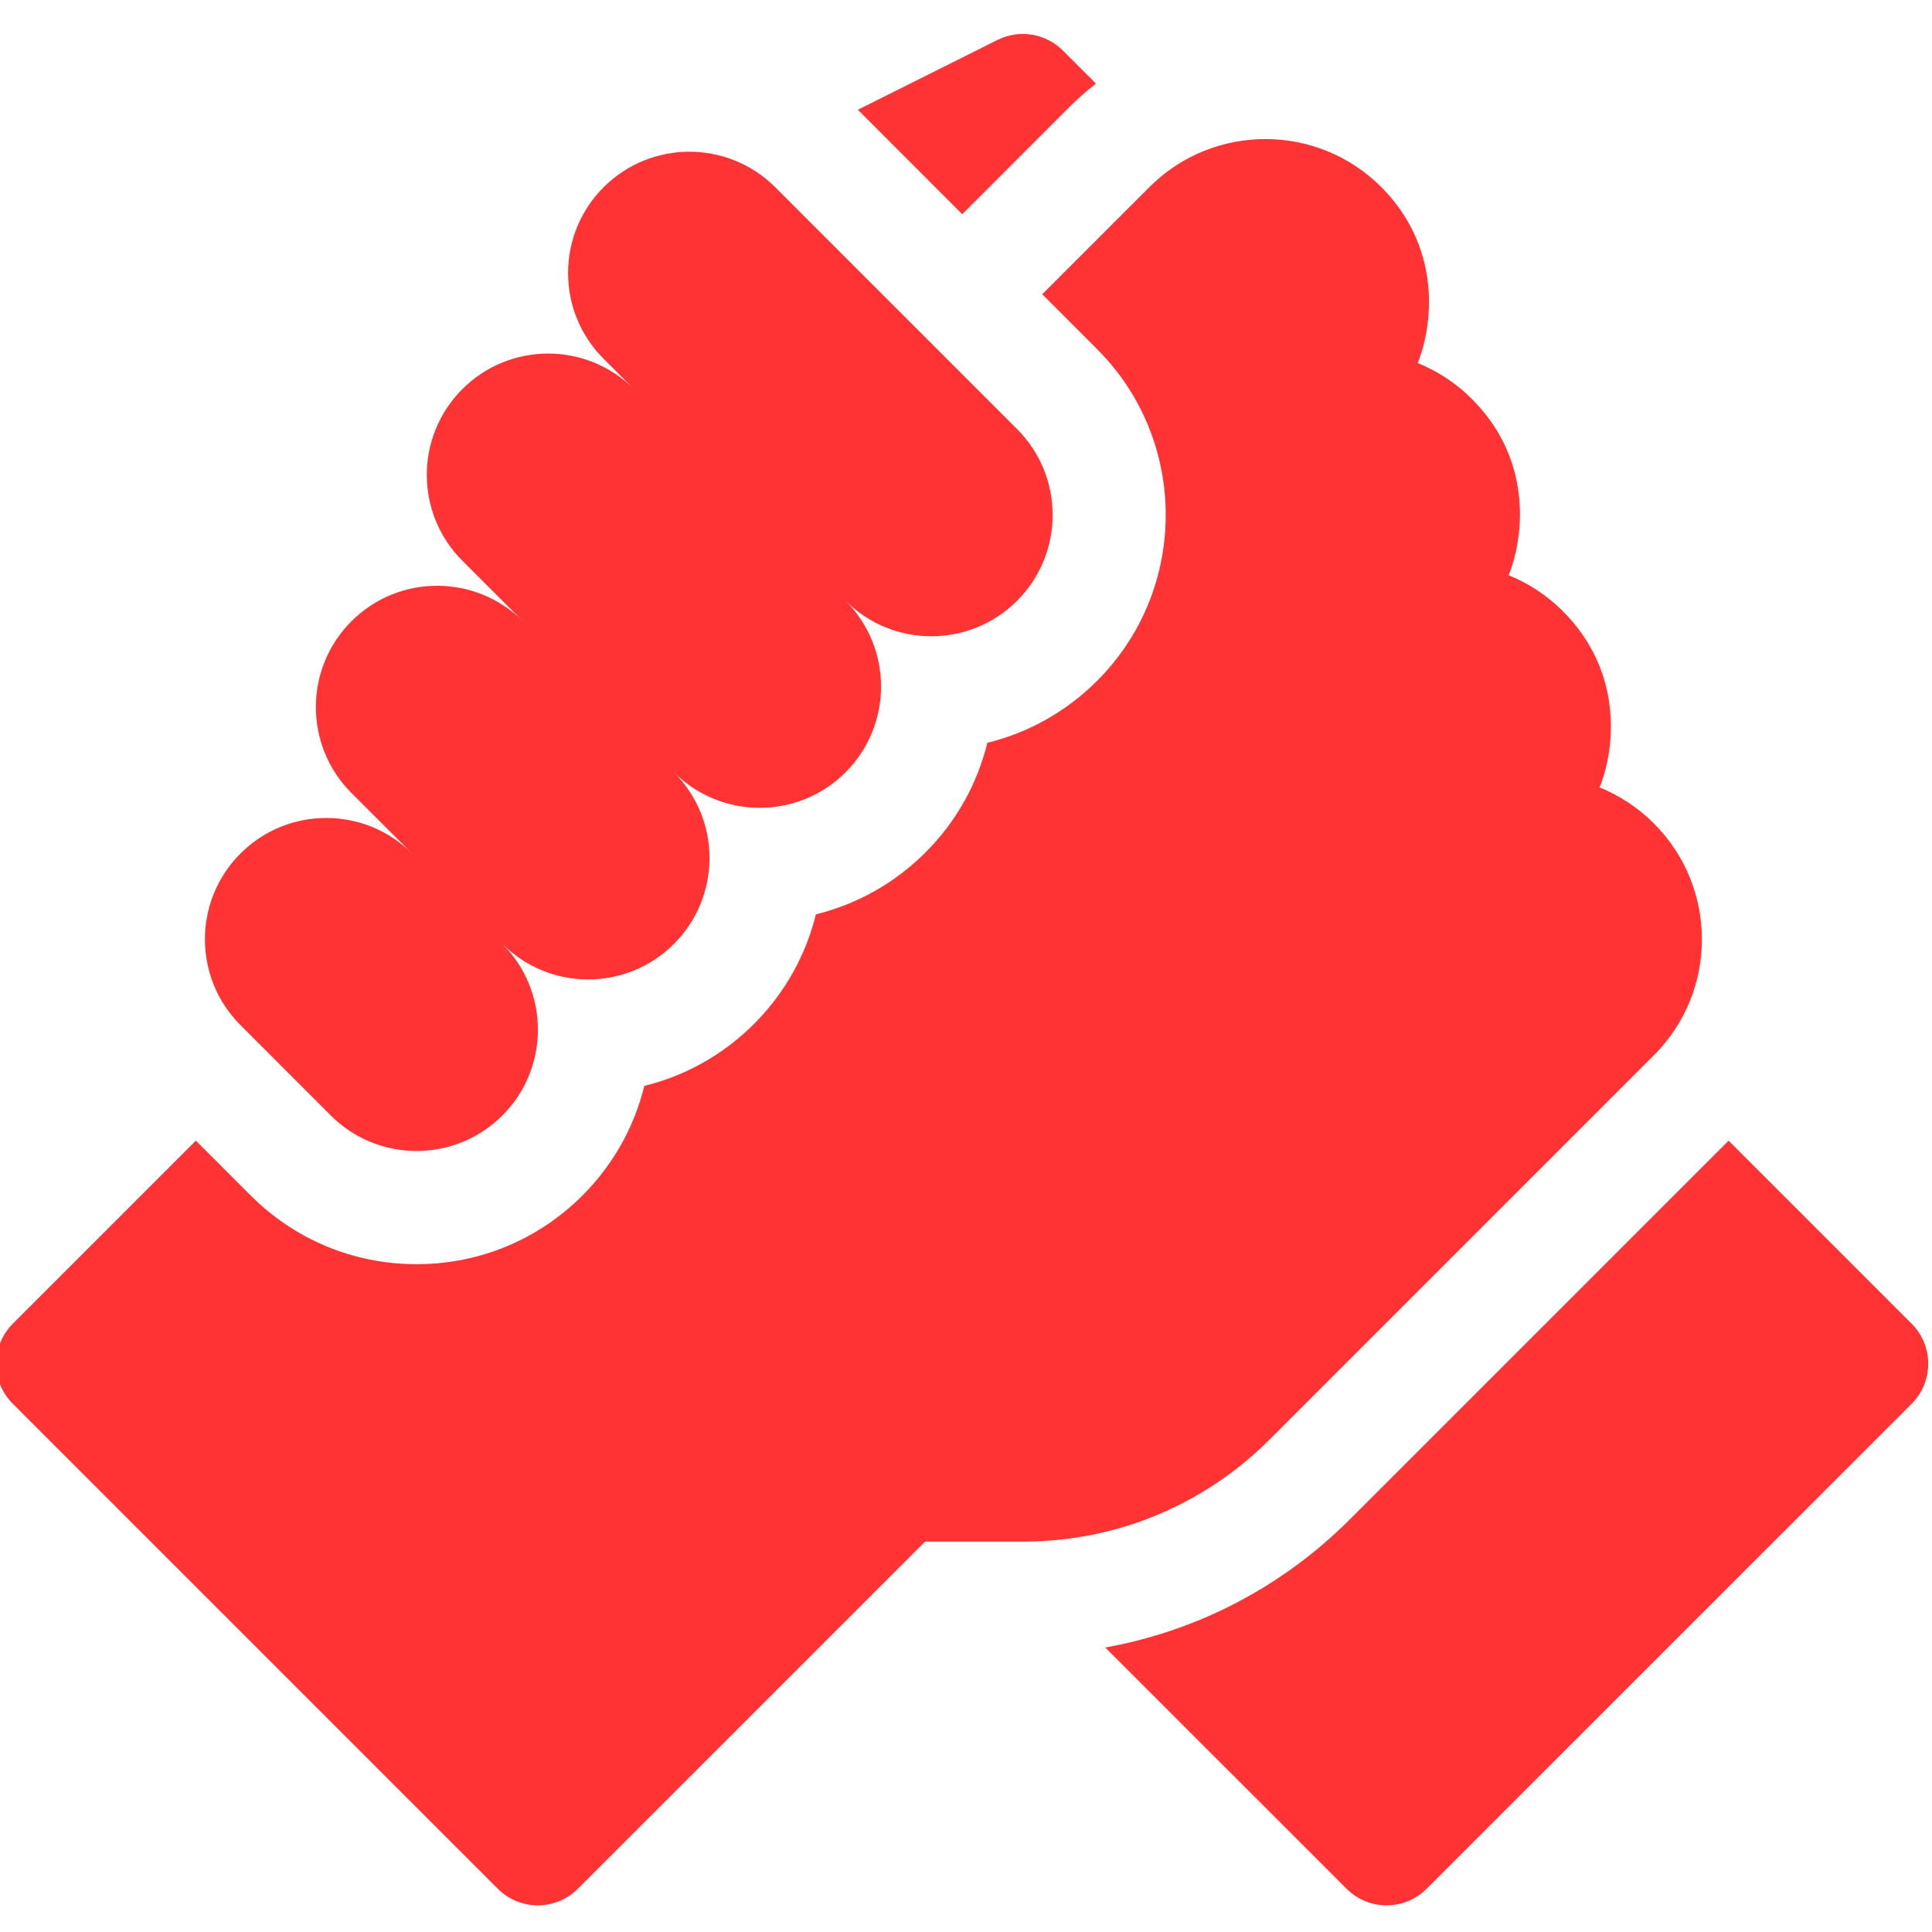
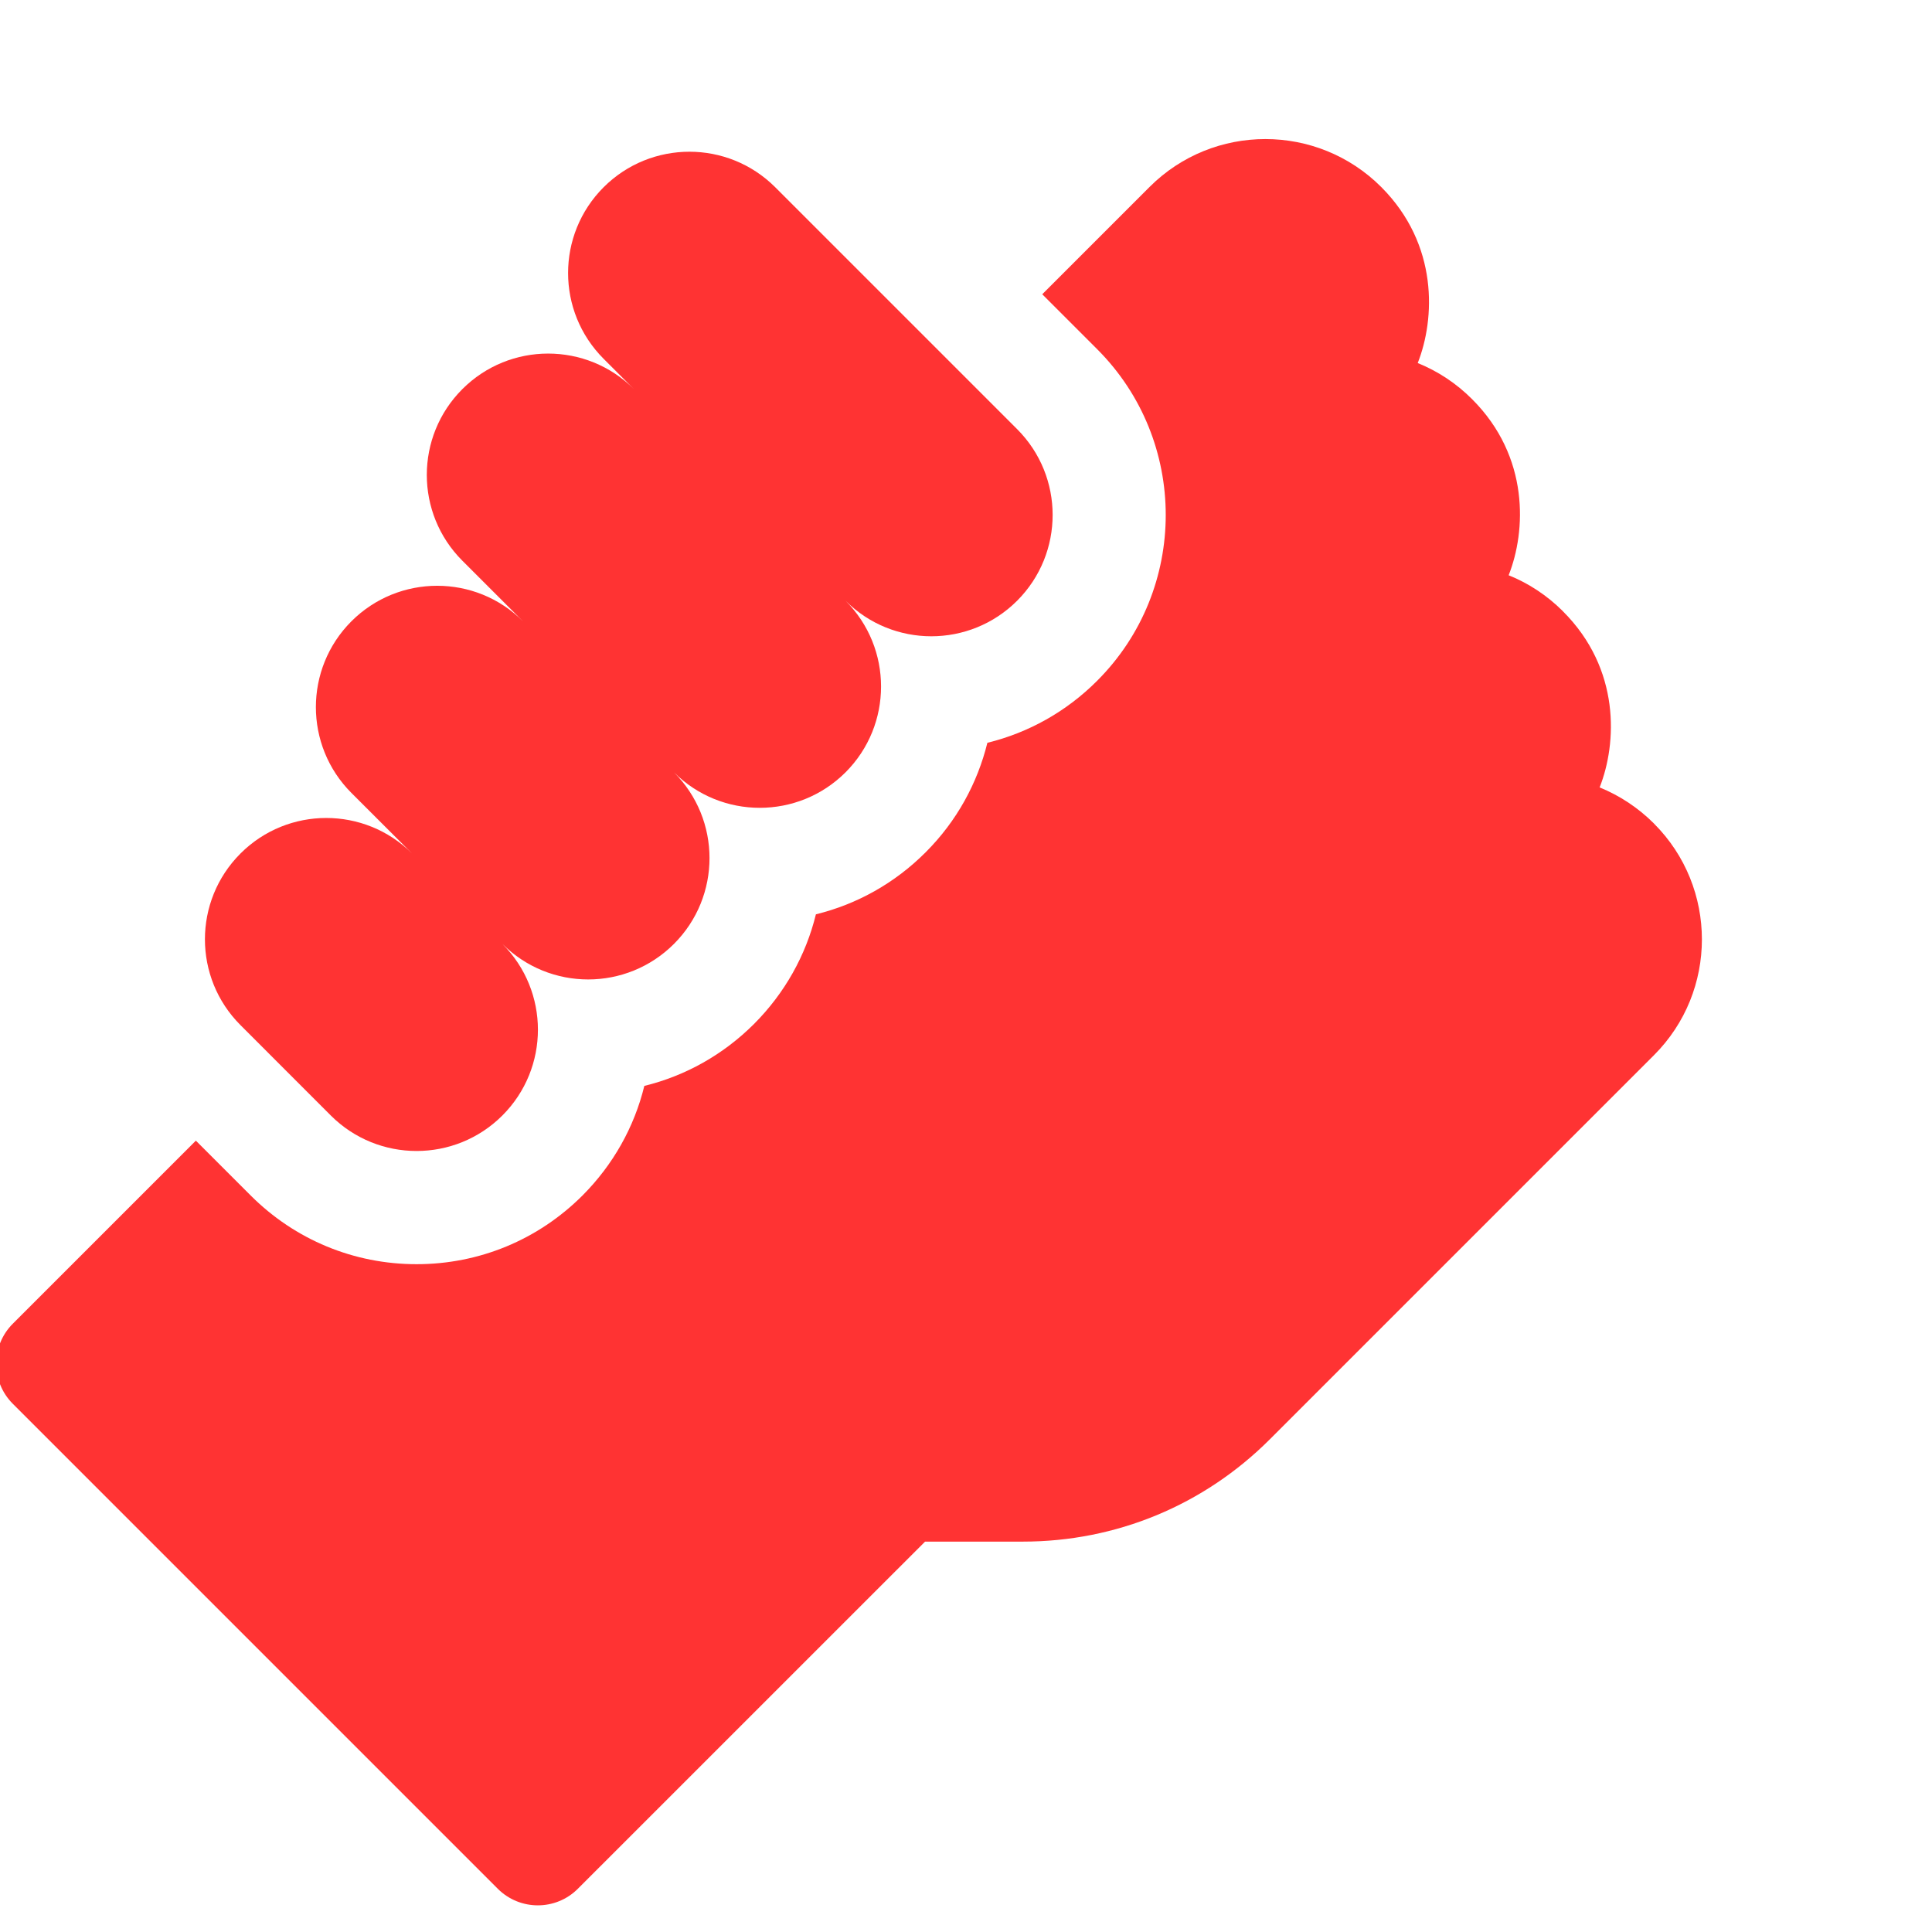
<svg xmlns="http://www.w3.org/2000/svg" width="32" height="32" viewBox="0 0 32 32" fill="none">
  <g id="Collaboration" clip-path="url(#clip0_5414_10340)">
-     <path id="Vector" d="M31.663 21.925L28.631 18.893L22.359 25.165C21.239 26.284 19.834 27.014 18.307 27.288L22.304 31.284C22.67 31.65 23.263 31.65 23.629 31.284L31.663 23.251C32.029 22.884 32.029 22.291 31.663 21.925Z" fill="#FF3333" />
    <path id="Vector_2" d="M27.396 17.476C28.453 16.419 28.453 14.7 27.397 13.643C27.396 13.641 27.395 13.64 27.394 13.639C27.132 13.378 26.827 13.177 26.495 13.042C26.783 12.313 26.844 11.081 25.889 10.127C25.887 10.124 25.884 10.121 25.882 10.119C25.622 9.861 25.319 9.661 24.988 9.528C25.277 8.799 25.338 7.567 24.384 6.613C24.383 6.612 24.383 6.611 24.382 6.611C24.121 6.349 23.815 6.148 23.482 6.013C23.77 5.284 23.831 4.052 22.877 3.097C22.877 3.097 22.877 3.097 22.877 3.097C22.876 3.097 22.876 3.096 22.876 3.096C21.818 2.039 20.098 2.039 19.041 3.096L17.263 4.874L18.172 5.783C19.687 7.297 19.687 9.762 18.172 11.276C17.663 11.786 17.036 12.136 16.354 12.303C16.19 12.968 15.85 13.599 15.33 14.118C14.821 14.627 14.196 14.977 13.514 15.144C13.347 15.825 12.997 16.451 12.489 16.96C11.979 17.469 11.354 17.819 10.672 17.986C10.506 18.667 10.155 19.293 9.647 19.802C8.913 20.535 7.938 20.939 6.9 20.939C5.862 20.939 4.887 20.535 4.153 19.802L3.244 18.893L0.212 21.925C-0.154 22.291 -0.154 22.885 0.212 23.251L8.245 31.284C8.612 31.65 9.205 31.65 9.571 31.284L15.322 25.534H16.942C18.487 25.534 19.94 24.932 21.033 23.839L27.396 17.476Z" fill="#FF3333" />
    <path id="Vector_3" d="M5.479 18.476C6.264 19.26 7.536 19.26 8.321 18.476C9.106 17.691 9.106 16.419 8.321 15.634C9.106 16.419 10.378 16.419 11.163 15.634C11.948 14.849 11.948 13.576 11.163 12.792C11.948 13.576 13.22 13.576 14.005 12.792C14.789 12.007 14.789 10.735 14.005 9.95C14.789 10.735 16.062 10.735 16.847 9.95C17.631 9.165 17.631 7.893 16.847 7.108L12.84 3.101C12.055 2.317 10.783 2.317 9.998 3.101C9.213 3.886 9.213 5.158 9.998 5.943L10.5 6.445C9.715 5.66 8.443 5.66 7.658 6.445C6.873 7.23 6.873 8.502 7.658 9.287L8.662 10.291C7.878 9.506 6.605 9.506 5.82 10.291C5.036 11.076 5.036 12.348 5.82 13.133L6.825 14.137C6.04 13.352 4.767 13.352 3.983 14.137C3.198 14.922 3.198 16.194 3.983 16.979L5.479 18.476Z" fill="#FF3333" />
-     <path id="Vector_4" d="M17.715 1.77C17.854 1.631 18 1.504 18.153 1.385L17.605 0.837C17.319 0.552 16.883 0.481 16.523 0.661L14.209 1.818L15.938 3.548L17.715 1.77Z" fill="#FF3333" />
  </g>
  <defs>
    <clipPath id="clip0_5414_10340">
      <rect width="32" height="32" fill="white" />
    </clipPath>
  </defs>
</svg>